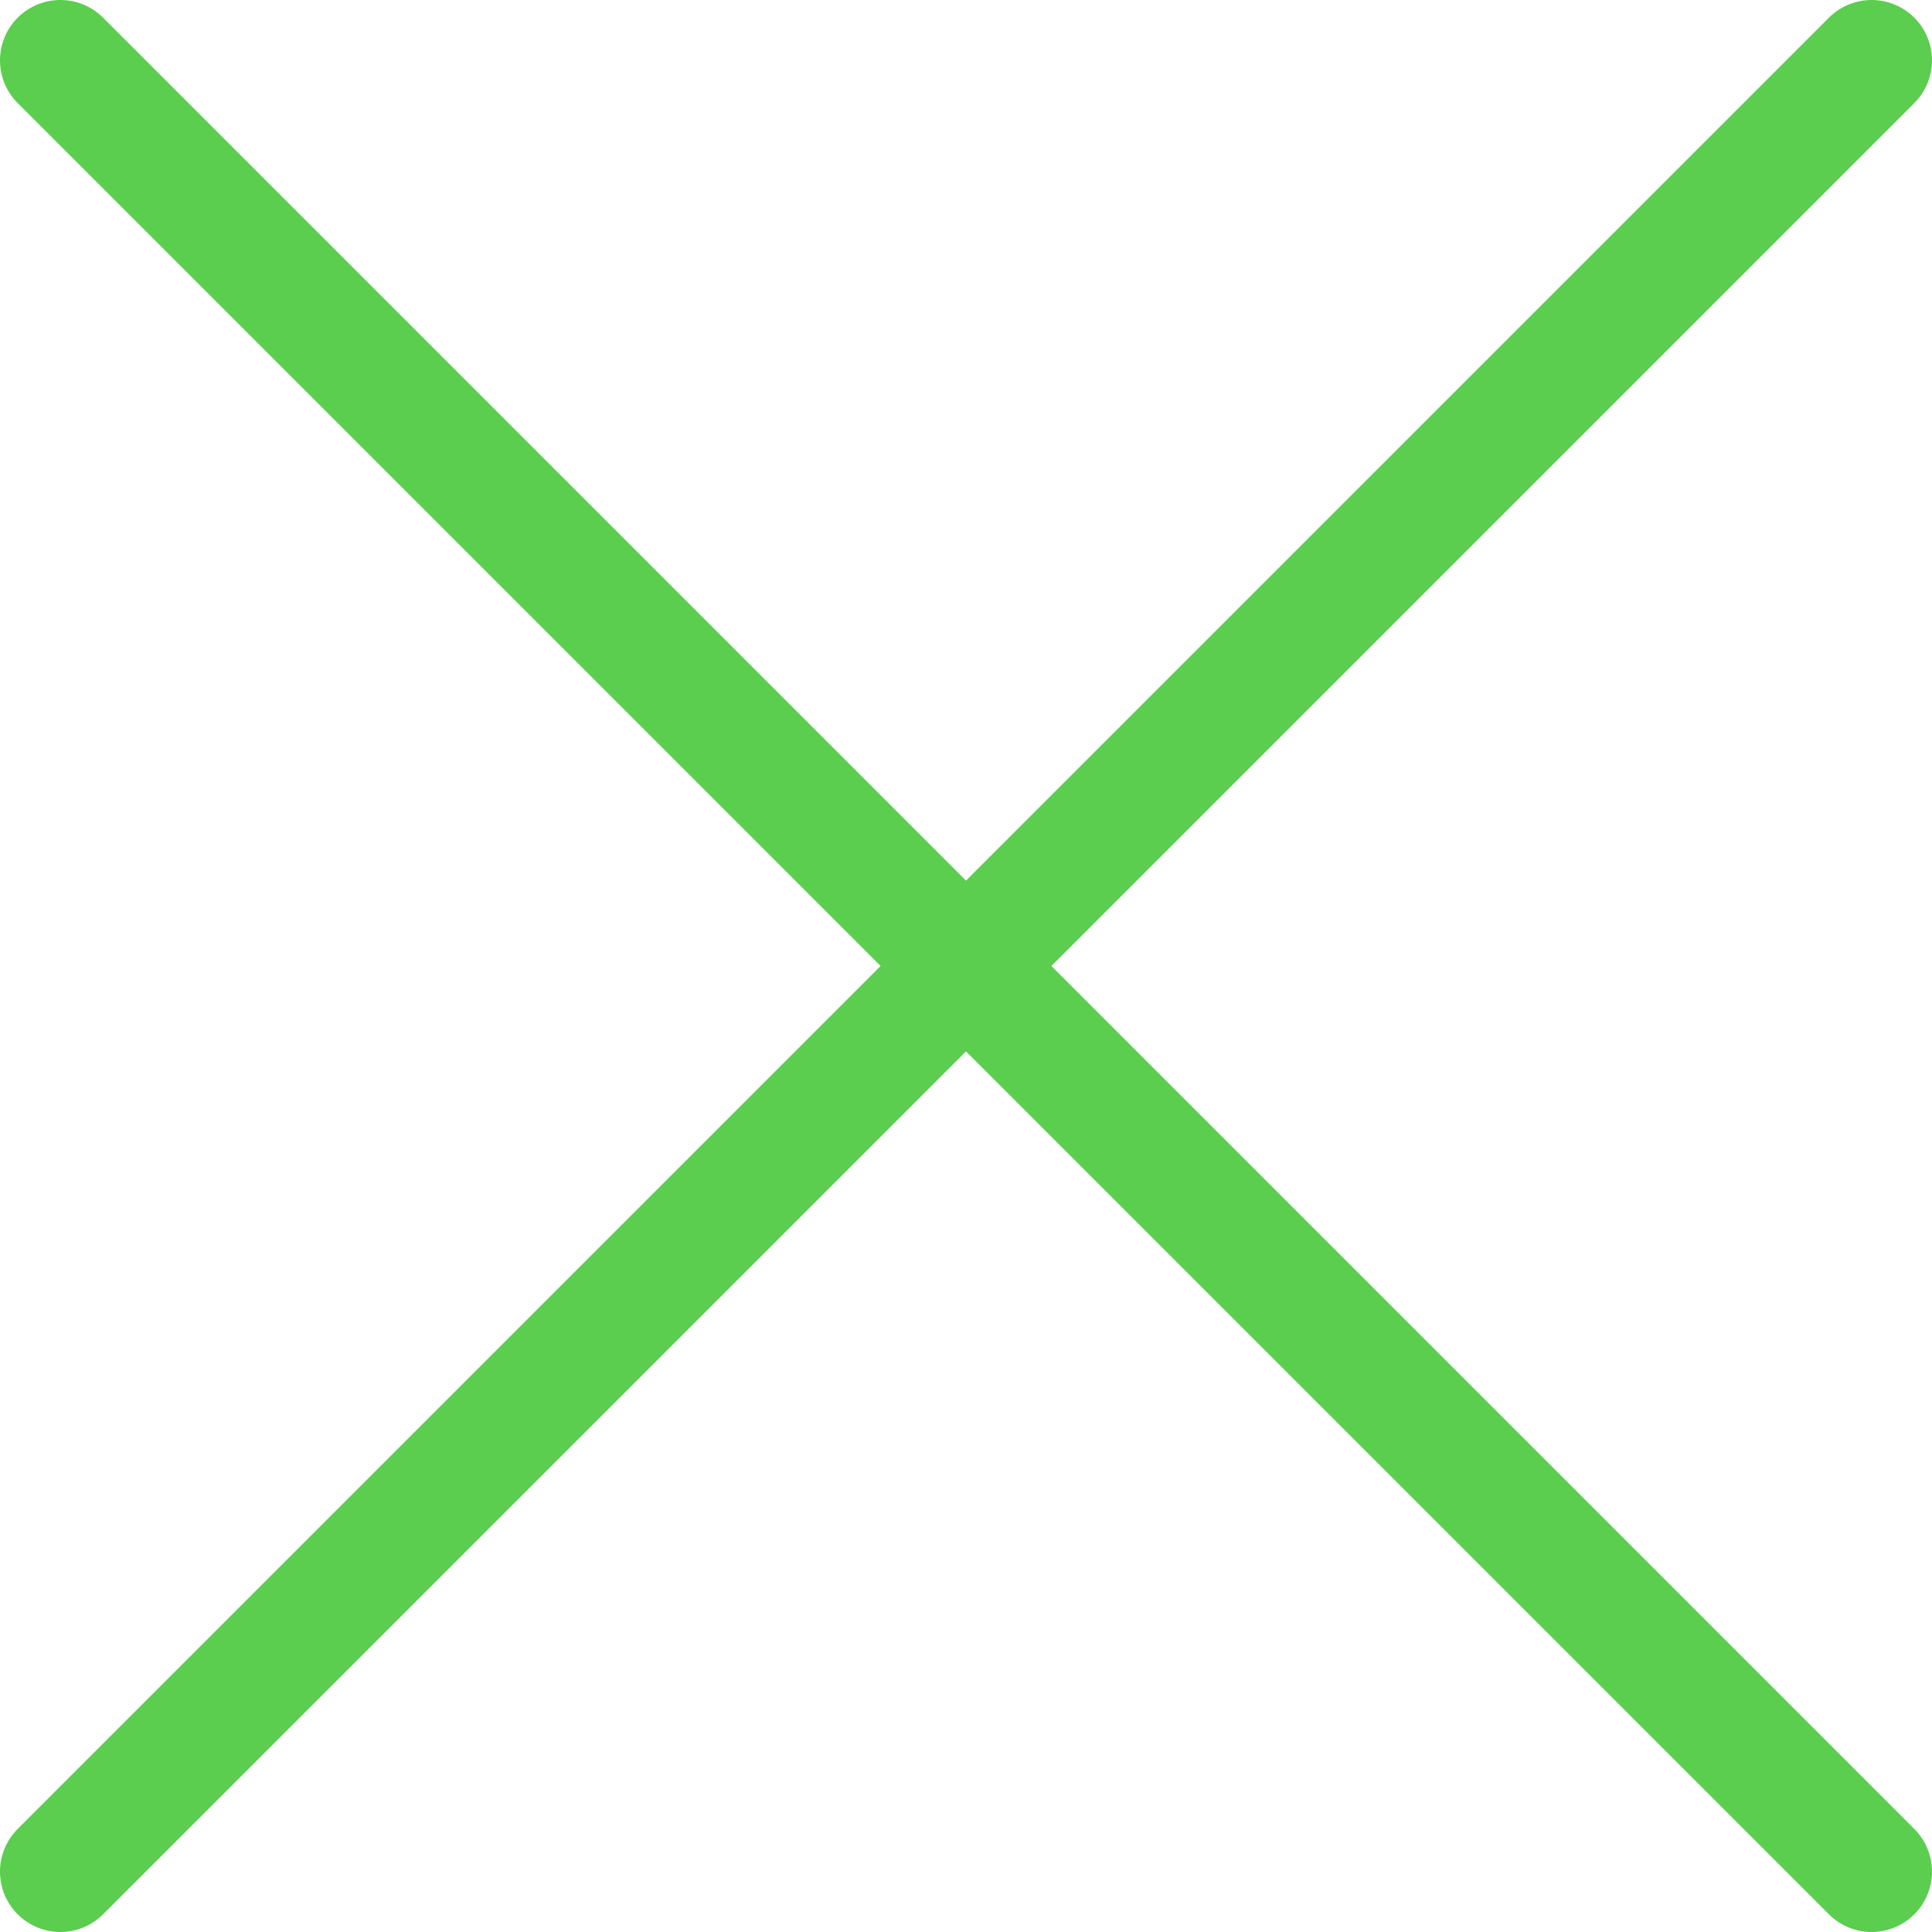
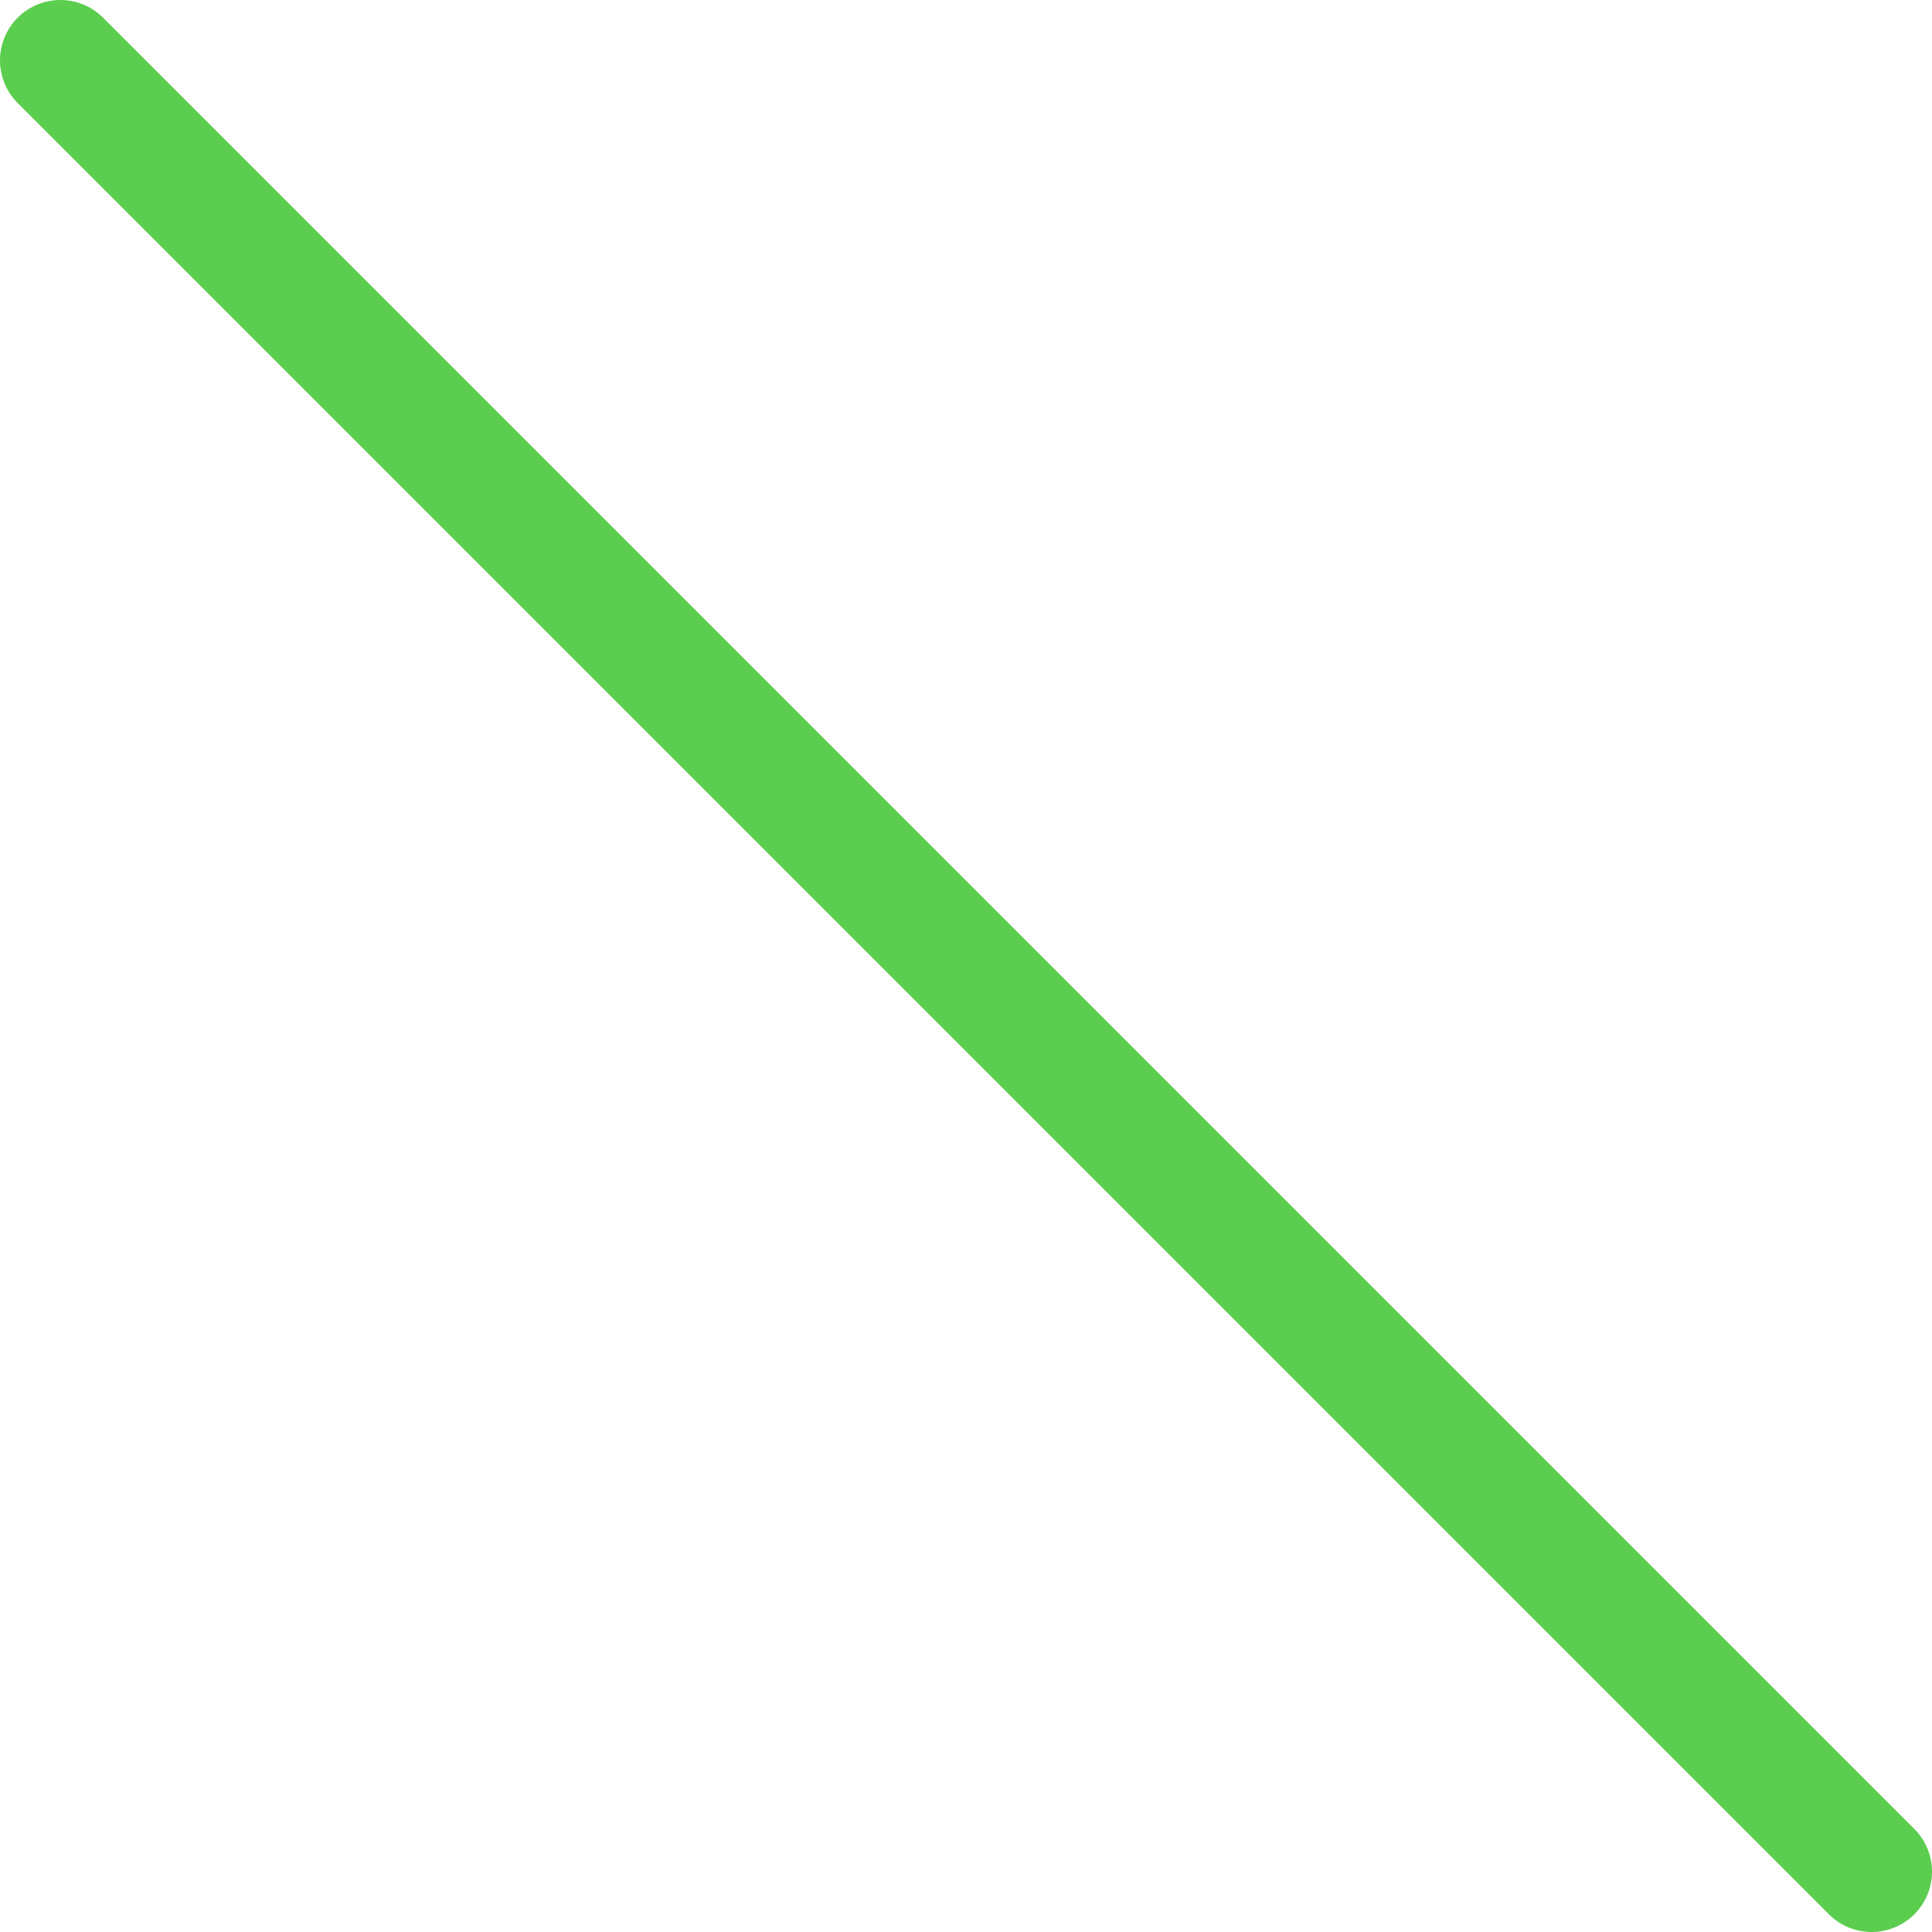
<svg xmlns="http://www.w3.org/2000/svg" width="32" height="32" viewBox="0 0 32 32" fill="none">
  <path d="M1 1L31 31" stroke="#5BCD4F" stroke-width="2" stroke-linecap="round" />
-   <path d="M31 1L1 31" stroke="#5BCD4F" stroke-width="2" stroke-linecap="round" />
</svg>